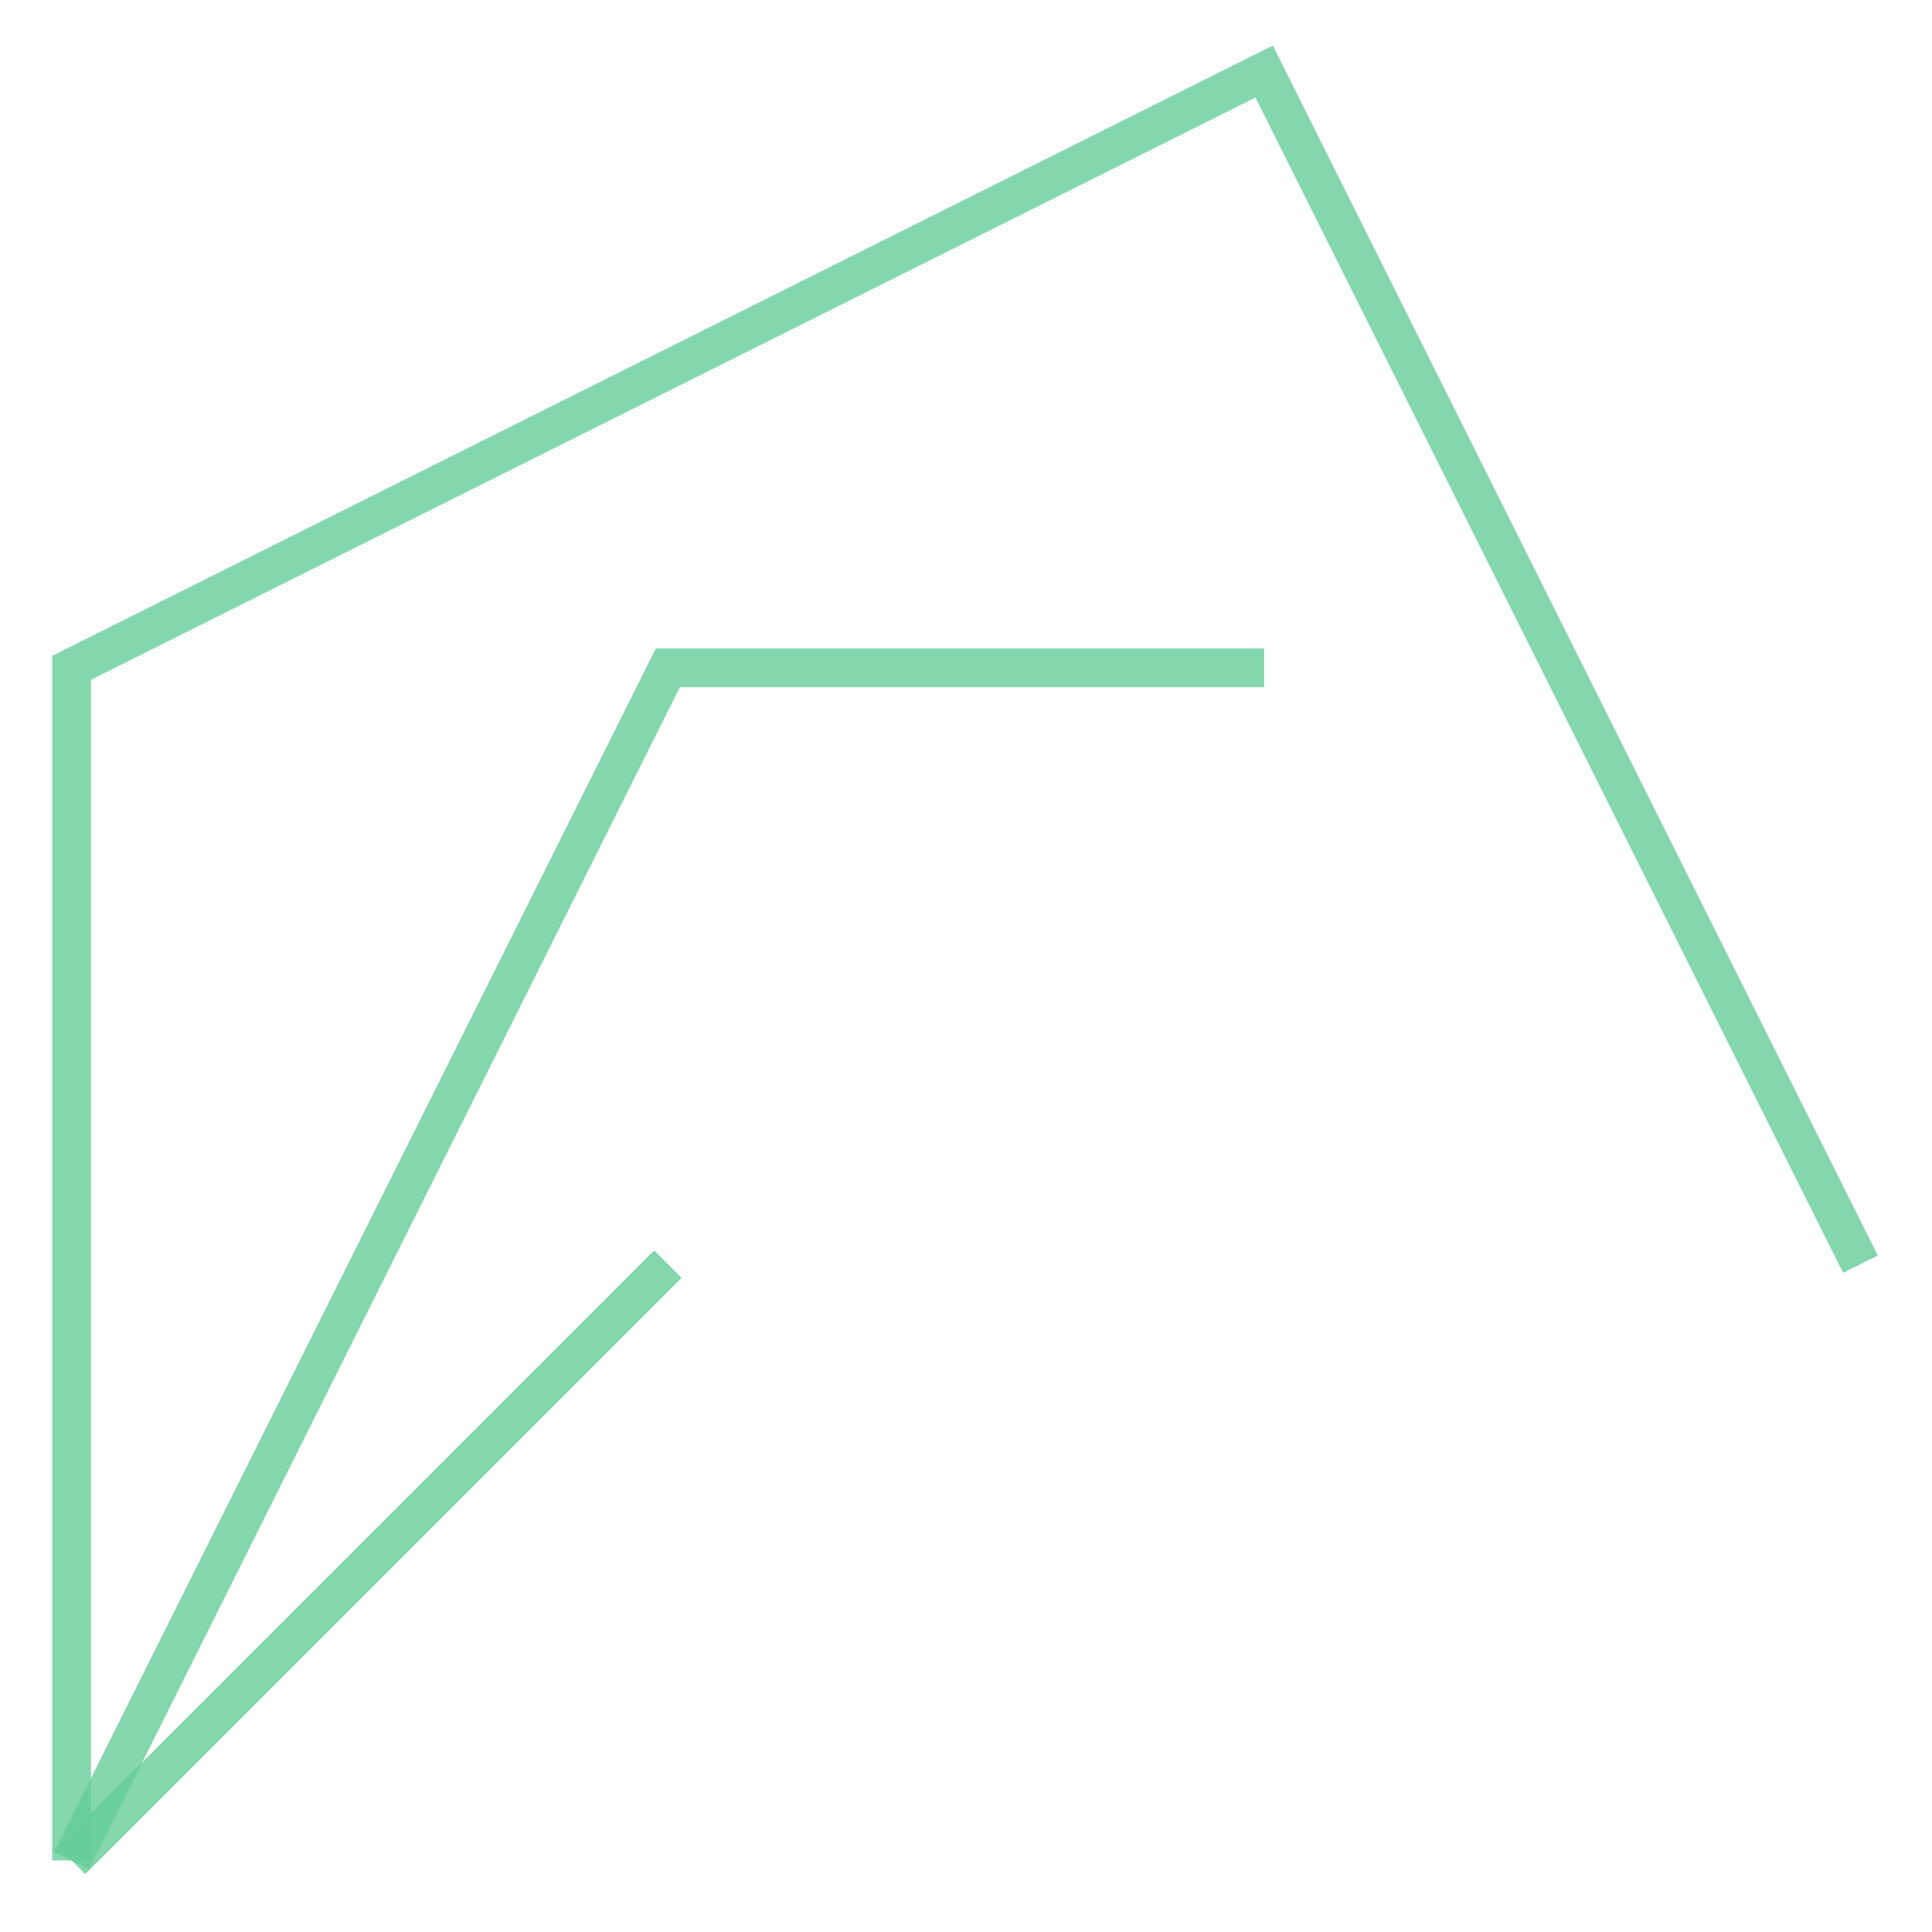
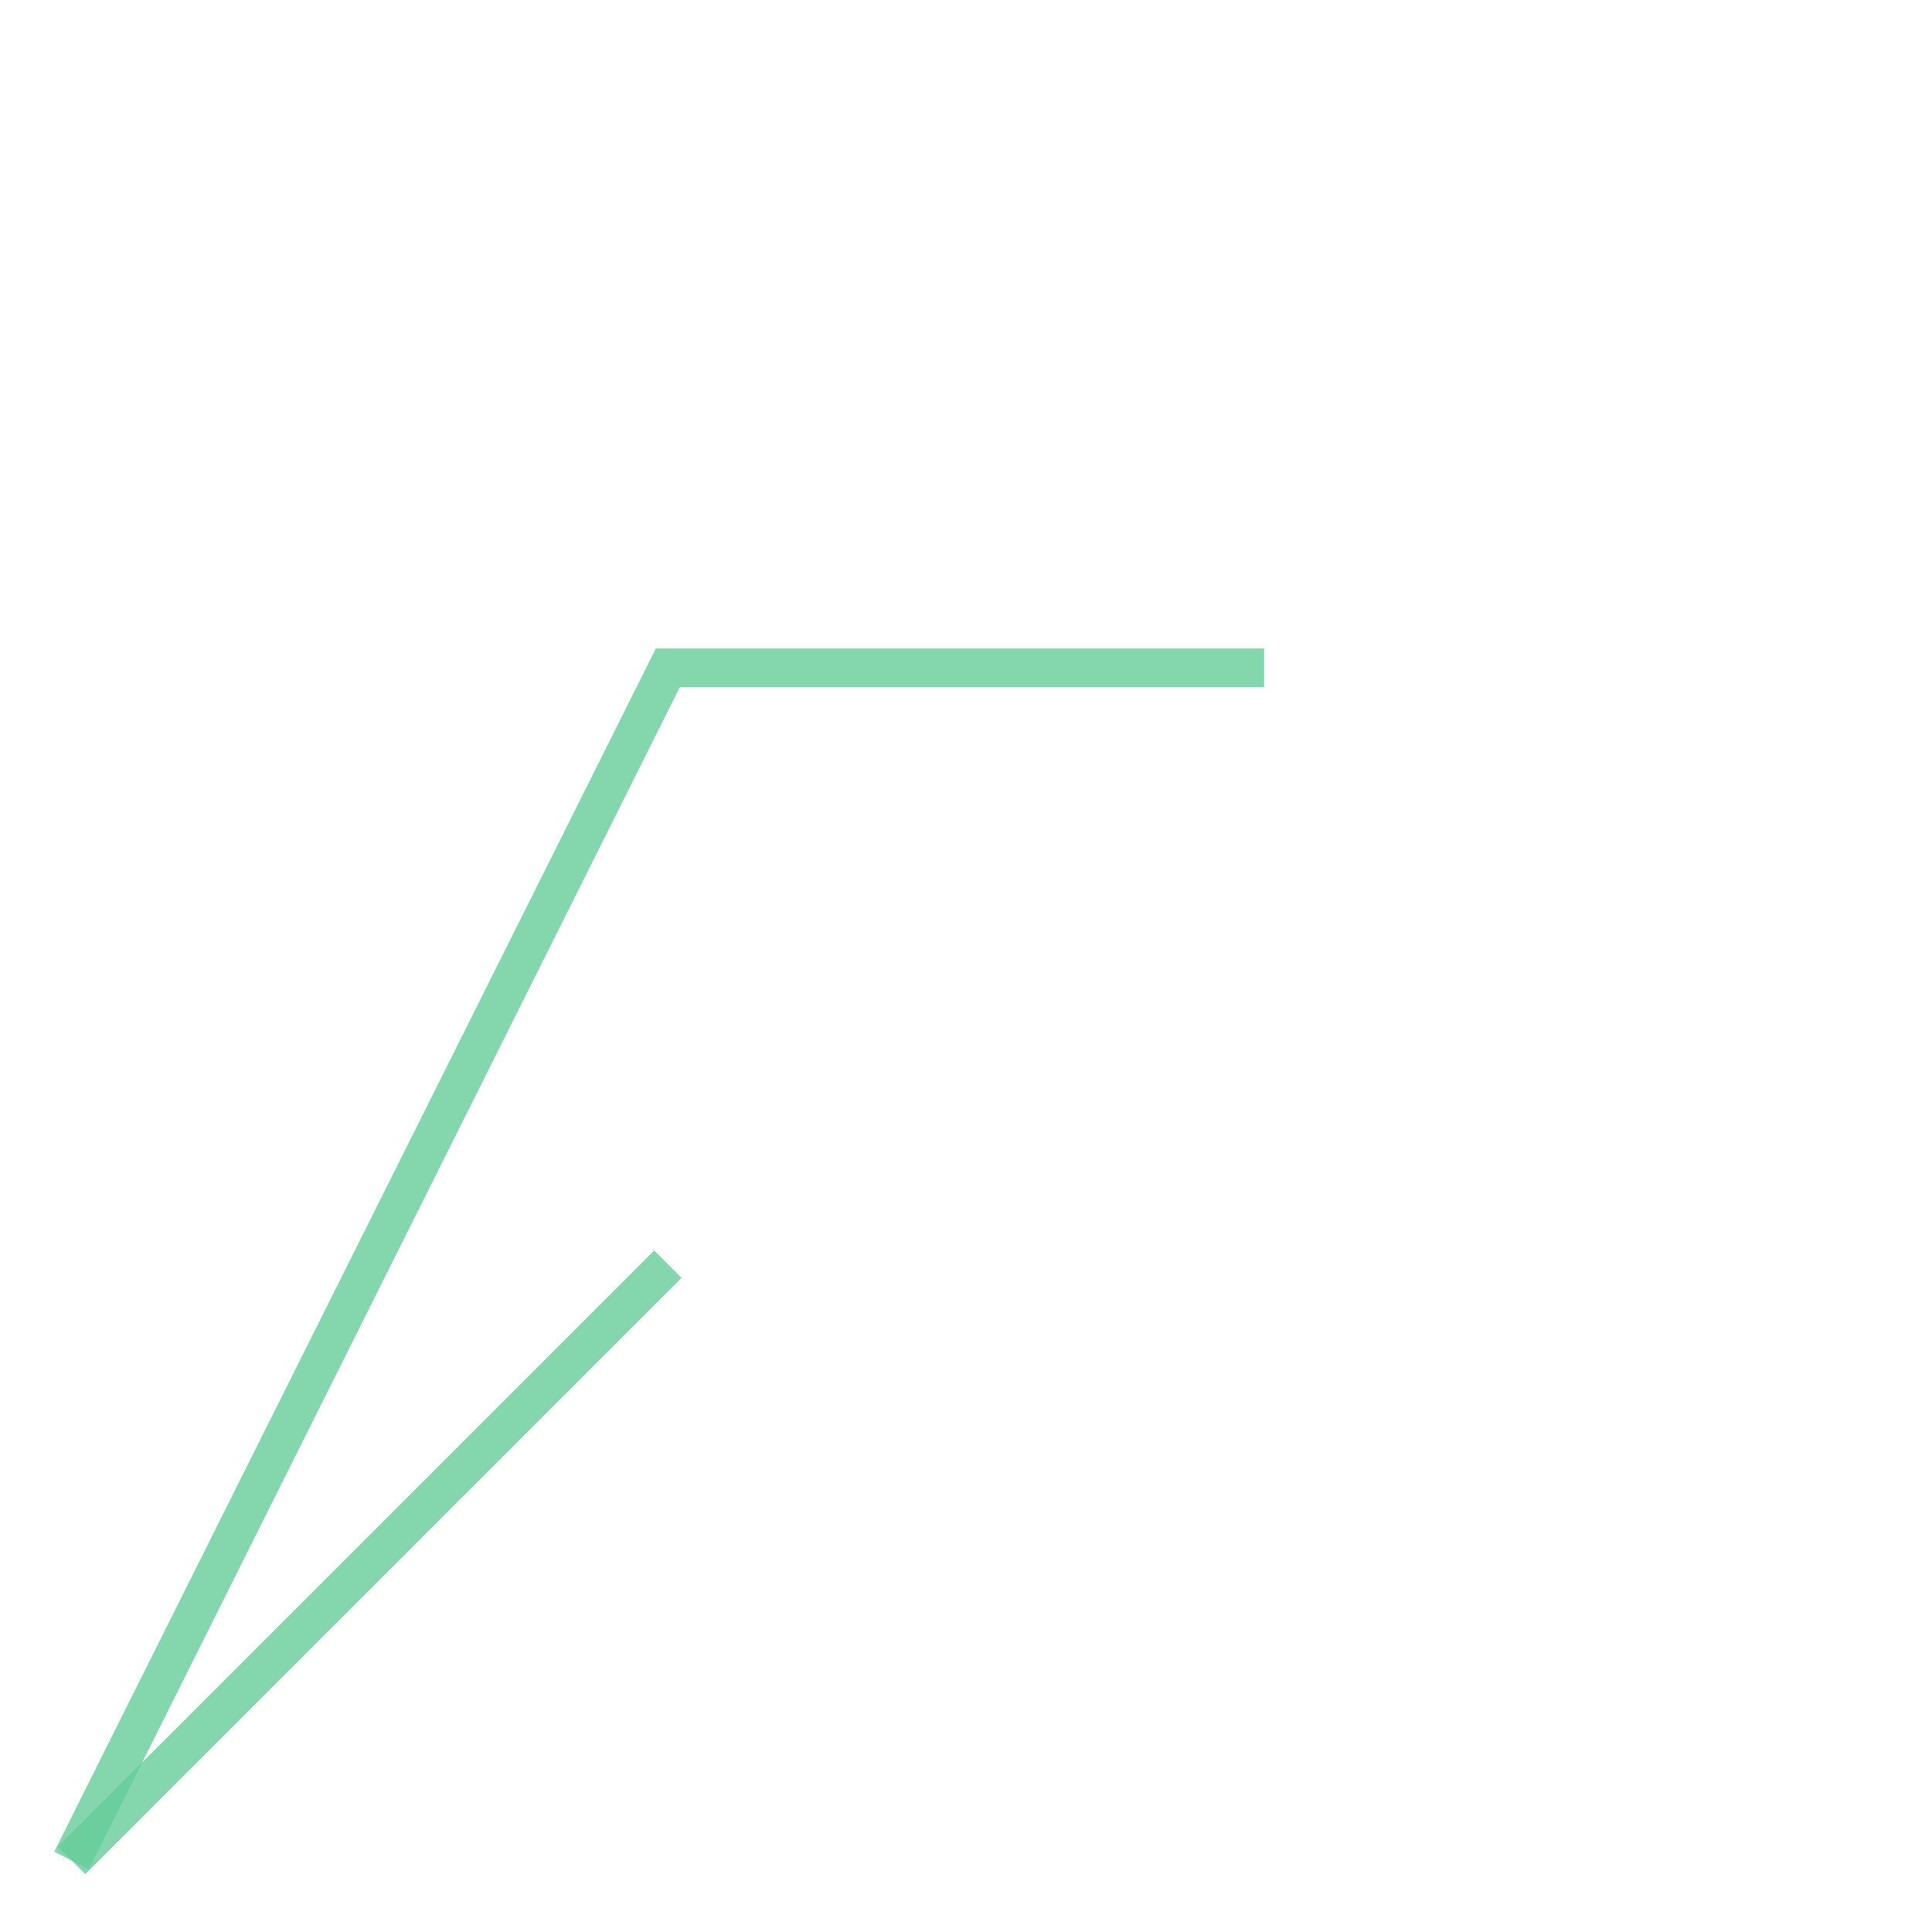
<svg xmlns="http://www.w3.org/2000/svg" width="100.0" height="100.0" viewBox="-0.12 -0.12 3.24 3.24" preserveAspectRatio="xMinYMin meet">
  <g transform="matrix(1,0,0,-1,0,3.0)">
    <g>
      <polyline fill="none" stroke="#66cc99" stroke-width="0.065" points="0.0,0.0 1.0,1.0" opacity="0.8" />
      <polyline fill="none" stroke="#66cc99" stroke-width="0.065" points="0.0,0.0 1.0,2.0 2.0,2.0" opacity="0.8" />
-       <polyline fill="none" stroke="#66cc99" stroke-width="0.065" points="0.0,0.0 0.0,2.0 2.0,3.0 3.0,1.0" opacity="0.8" />
    </g>
  </g>
</svg>